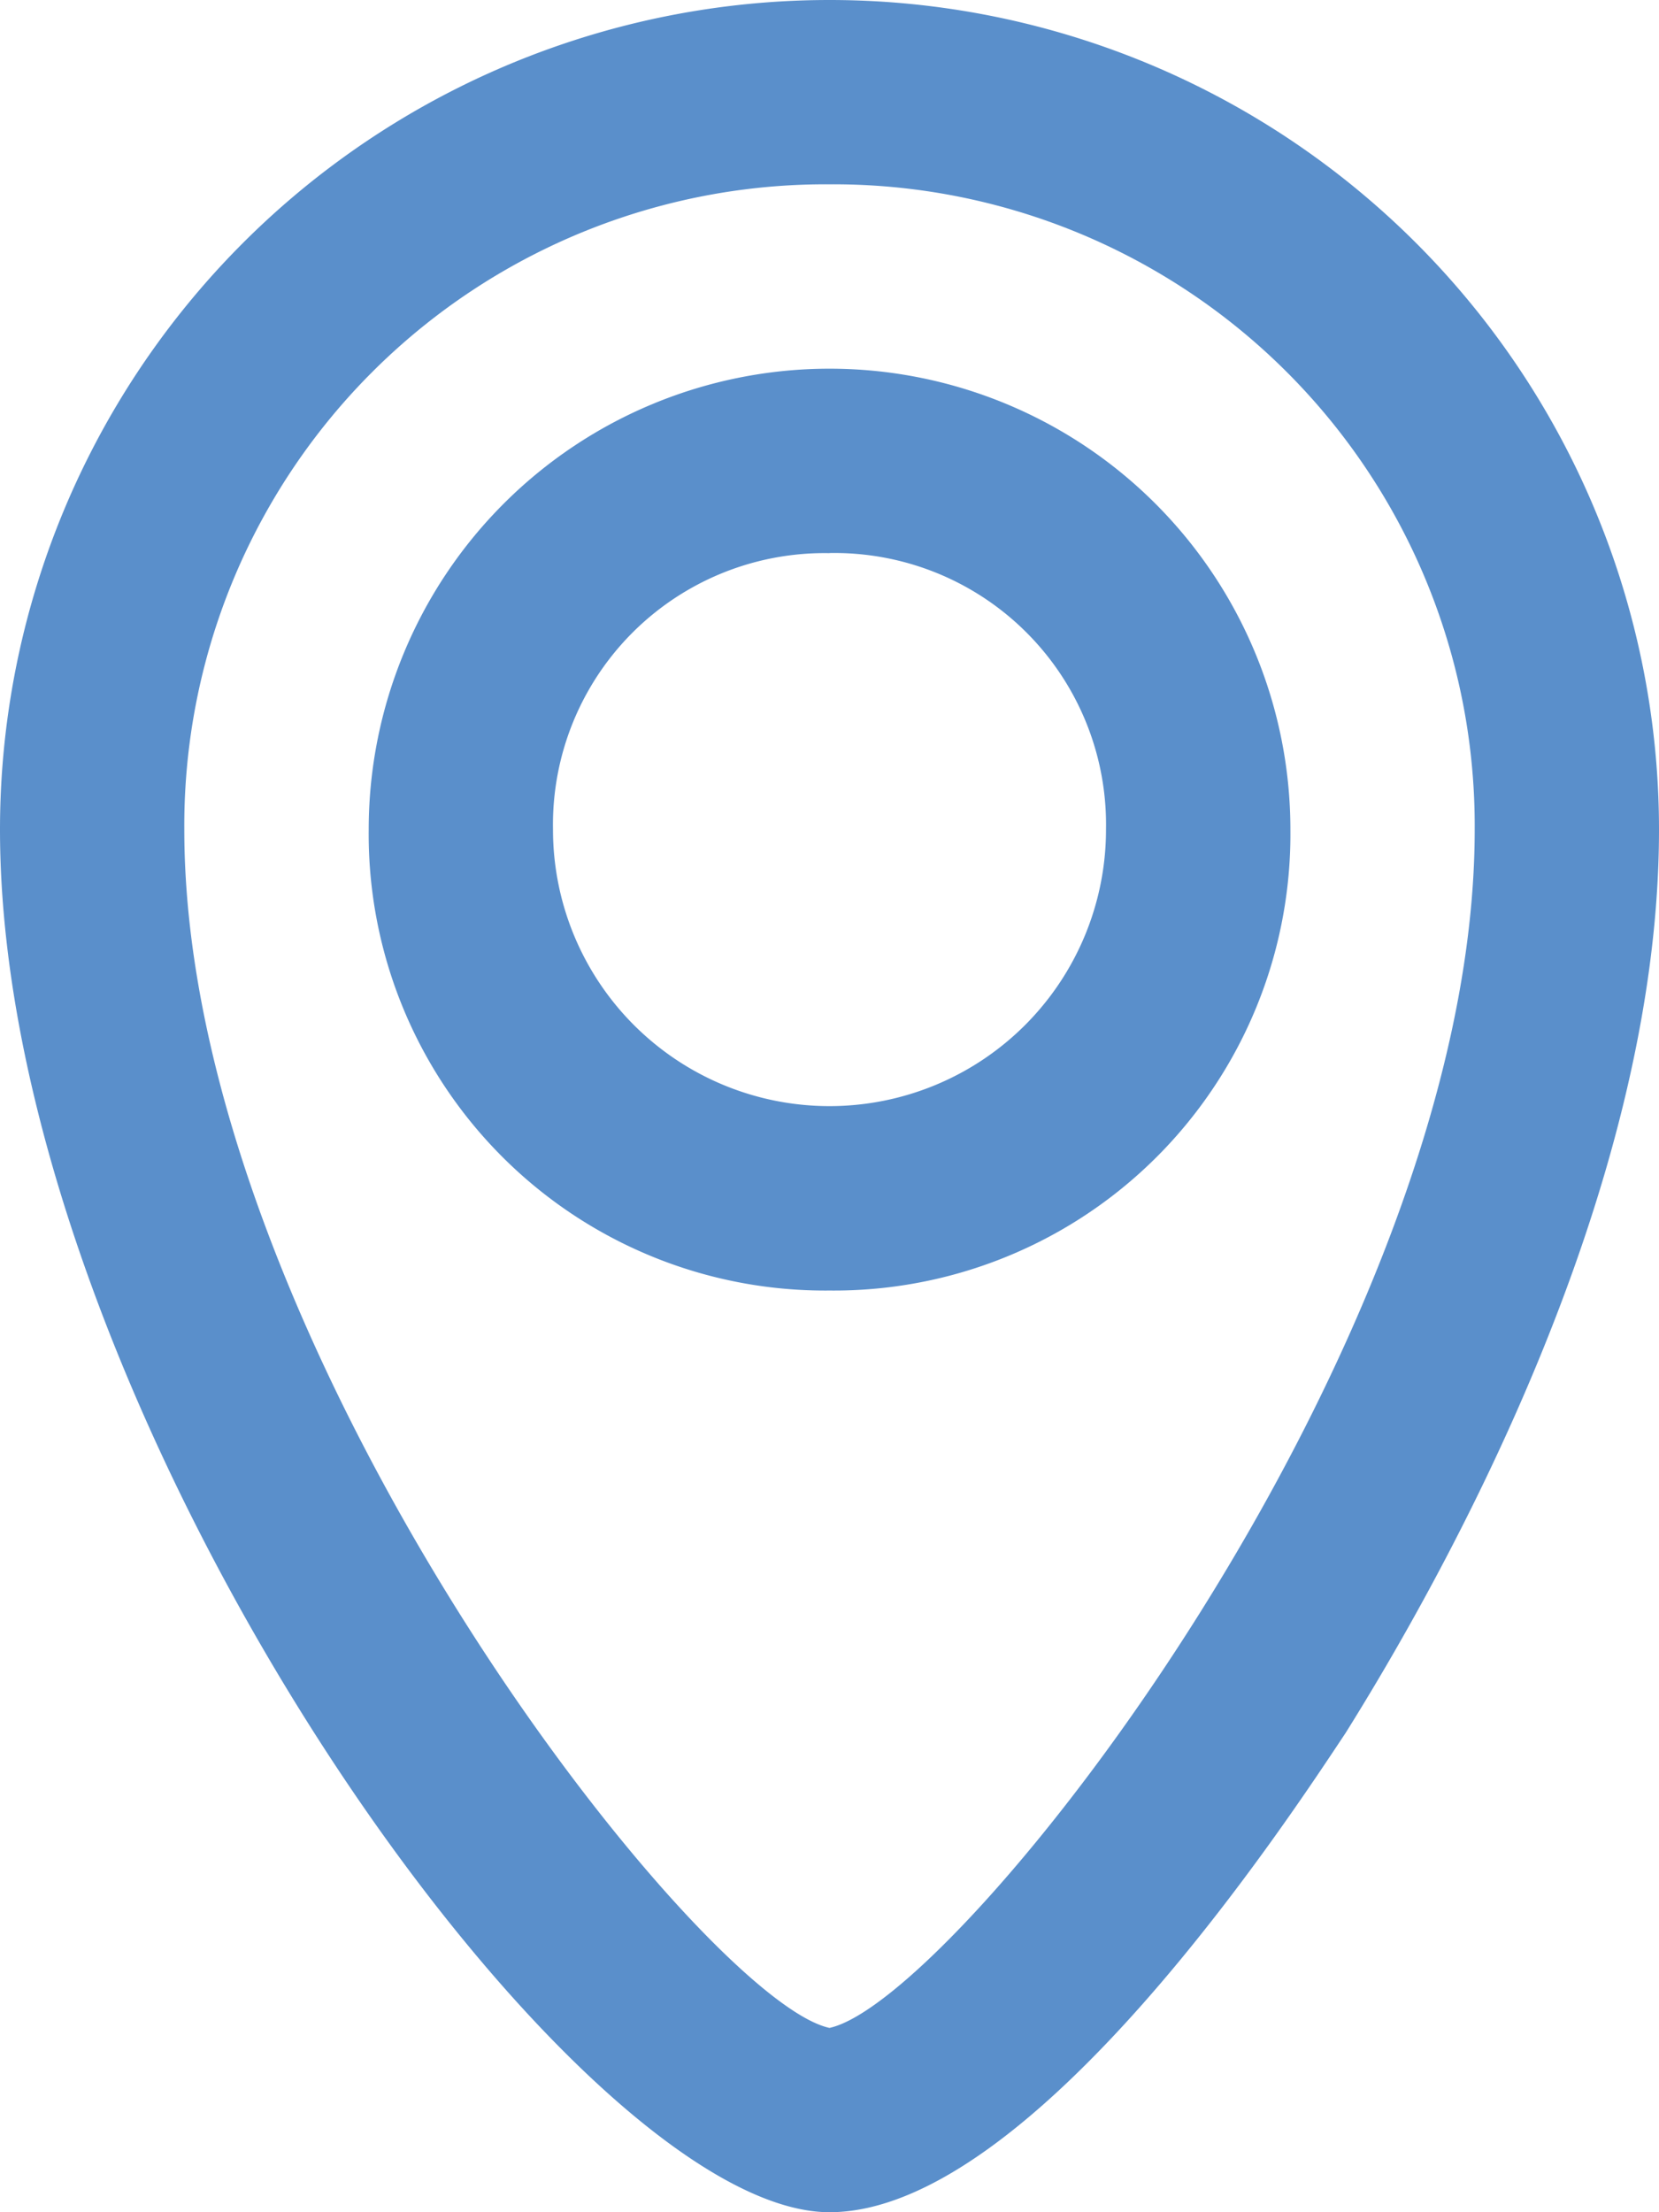
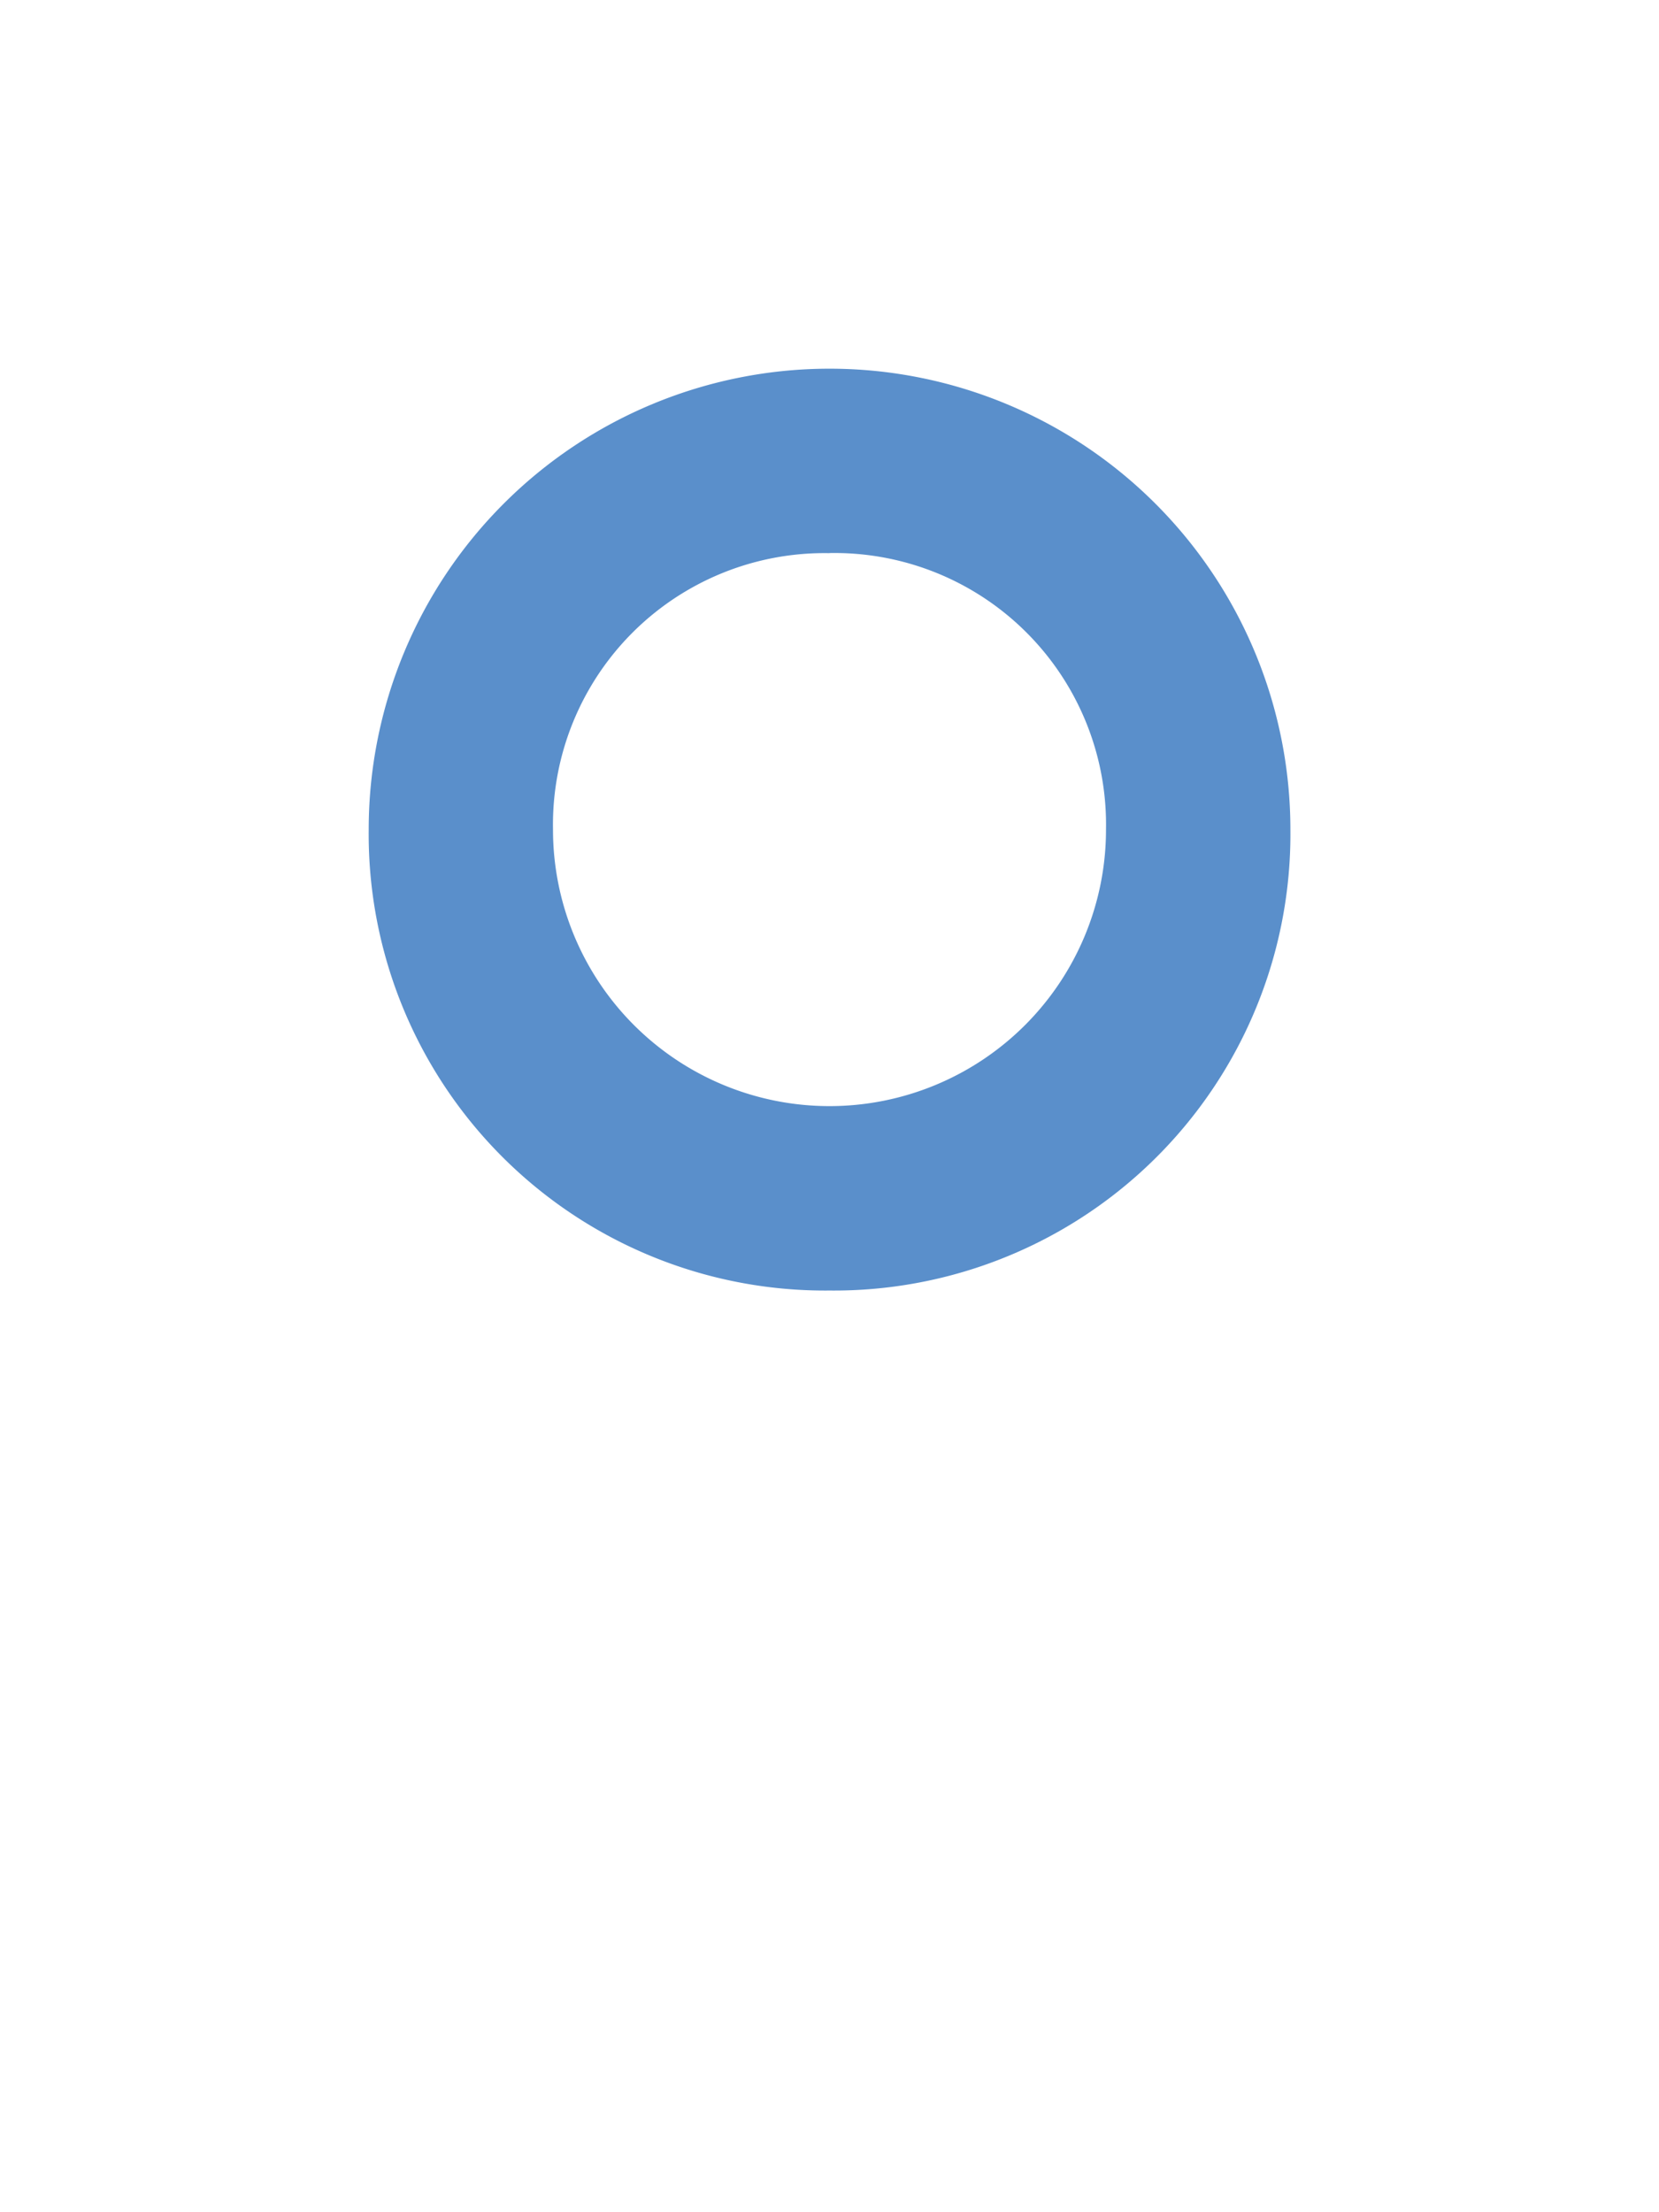
<svg xmlns="http://www.w3.org/2000/svg" width="16.41" height="21.88" viewBox="0 0 16.41 21.88">
  <g id="pin-2-svgrepo-com" transform="translate(-3)">
    <g id="Group_69" data-name="Group 69" transform="translate(3)">
      <g id="Group_68" data-name="Group 68">
-         <path id="Path_48" data-name="Path 48" d="M11.205,21.88C8.652,21.88,3,13.949,3,8.205a8.205,8.205,0,0,1,16.41,0c0,3.647-2.188,7.476-3.1,8.935C15.764,17.96,13.211,21.88,11.205,21.88Zm0-20.057A6.343,6.343,0,0,0,4.823,8.205c0,5.105,5.105,11.578,6.382,11.852,1.276-.274,6.382-6.746,6.382-11.852A6.343,6.343,0,0,0,11.205,1.823Z" transform="translate(-3)" fill="#5a8fcb" />
-       </g>
+         </g>
    </g>
    <g id="Group_71" data-name="Group 71" transform="translate(6.647 3.647)">
      <g id="Group_70" data-name="Group 70">
        <path id="Path_49" data-name="Path 49" d="M11.558,13.117A4.514,4.514,0,0,1,7,8.558a4.558,4.558,0,1,1,9.117,0A4.514,4.514,0,0,1,11.558,13.117Zm0-7.293A2.686,2.686,0,0,0,8.823,8.558a2.735,2.735,0,0,0,5.47,0A2.686,2.686,0,0,0,11.558,5.823Z" transform="translate(-7 -4)" fill="#5a8fcb" />
      </g>
    </g>
  </g>
</svg>